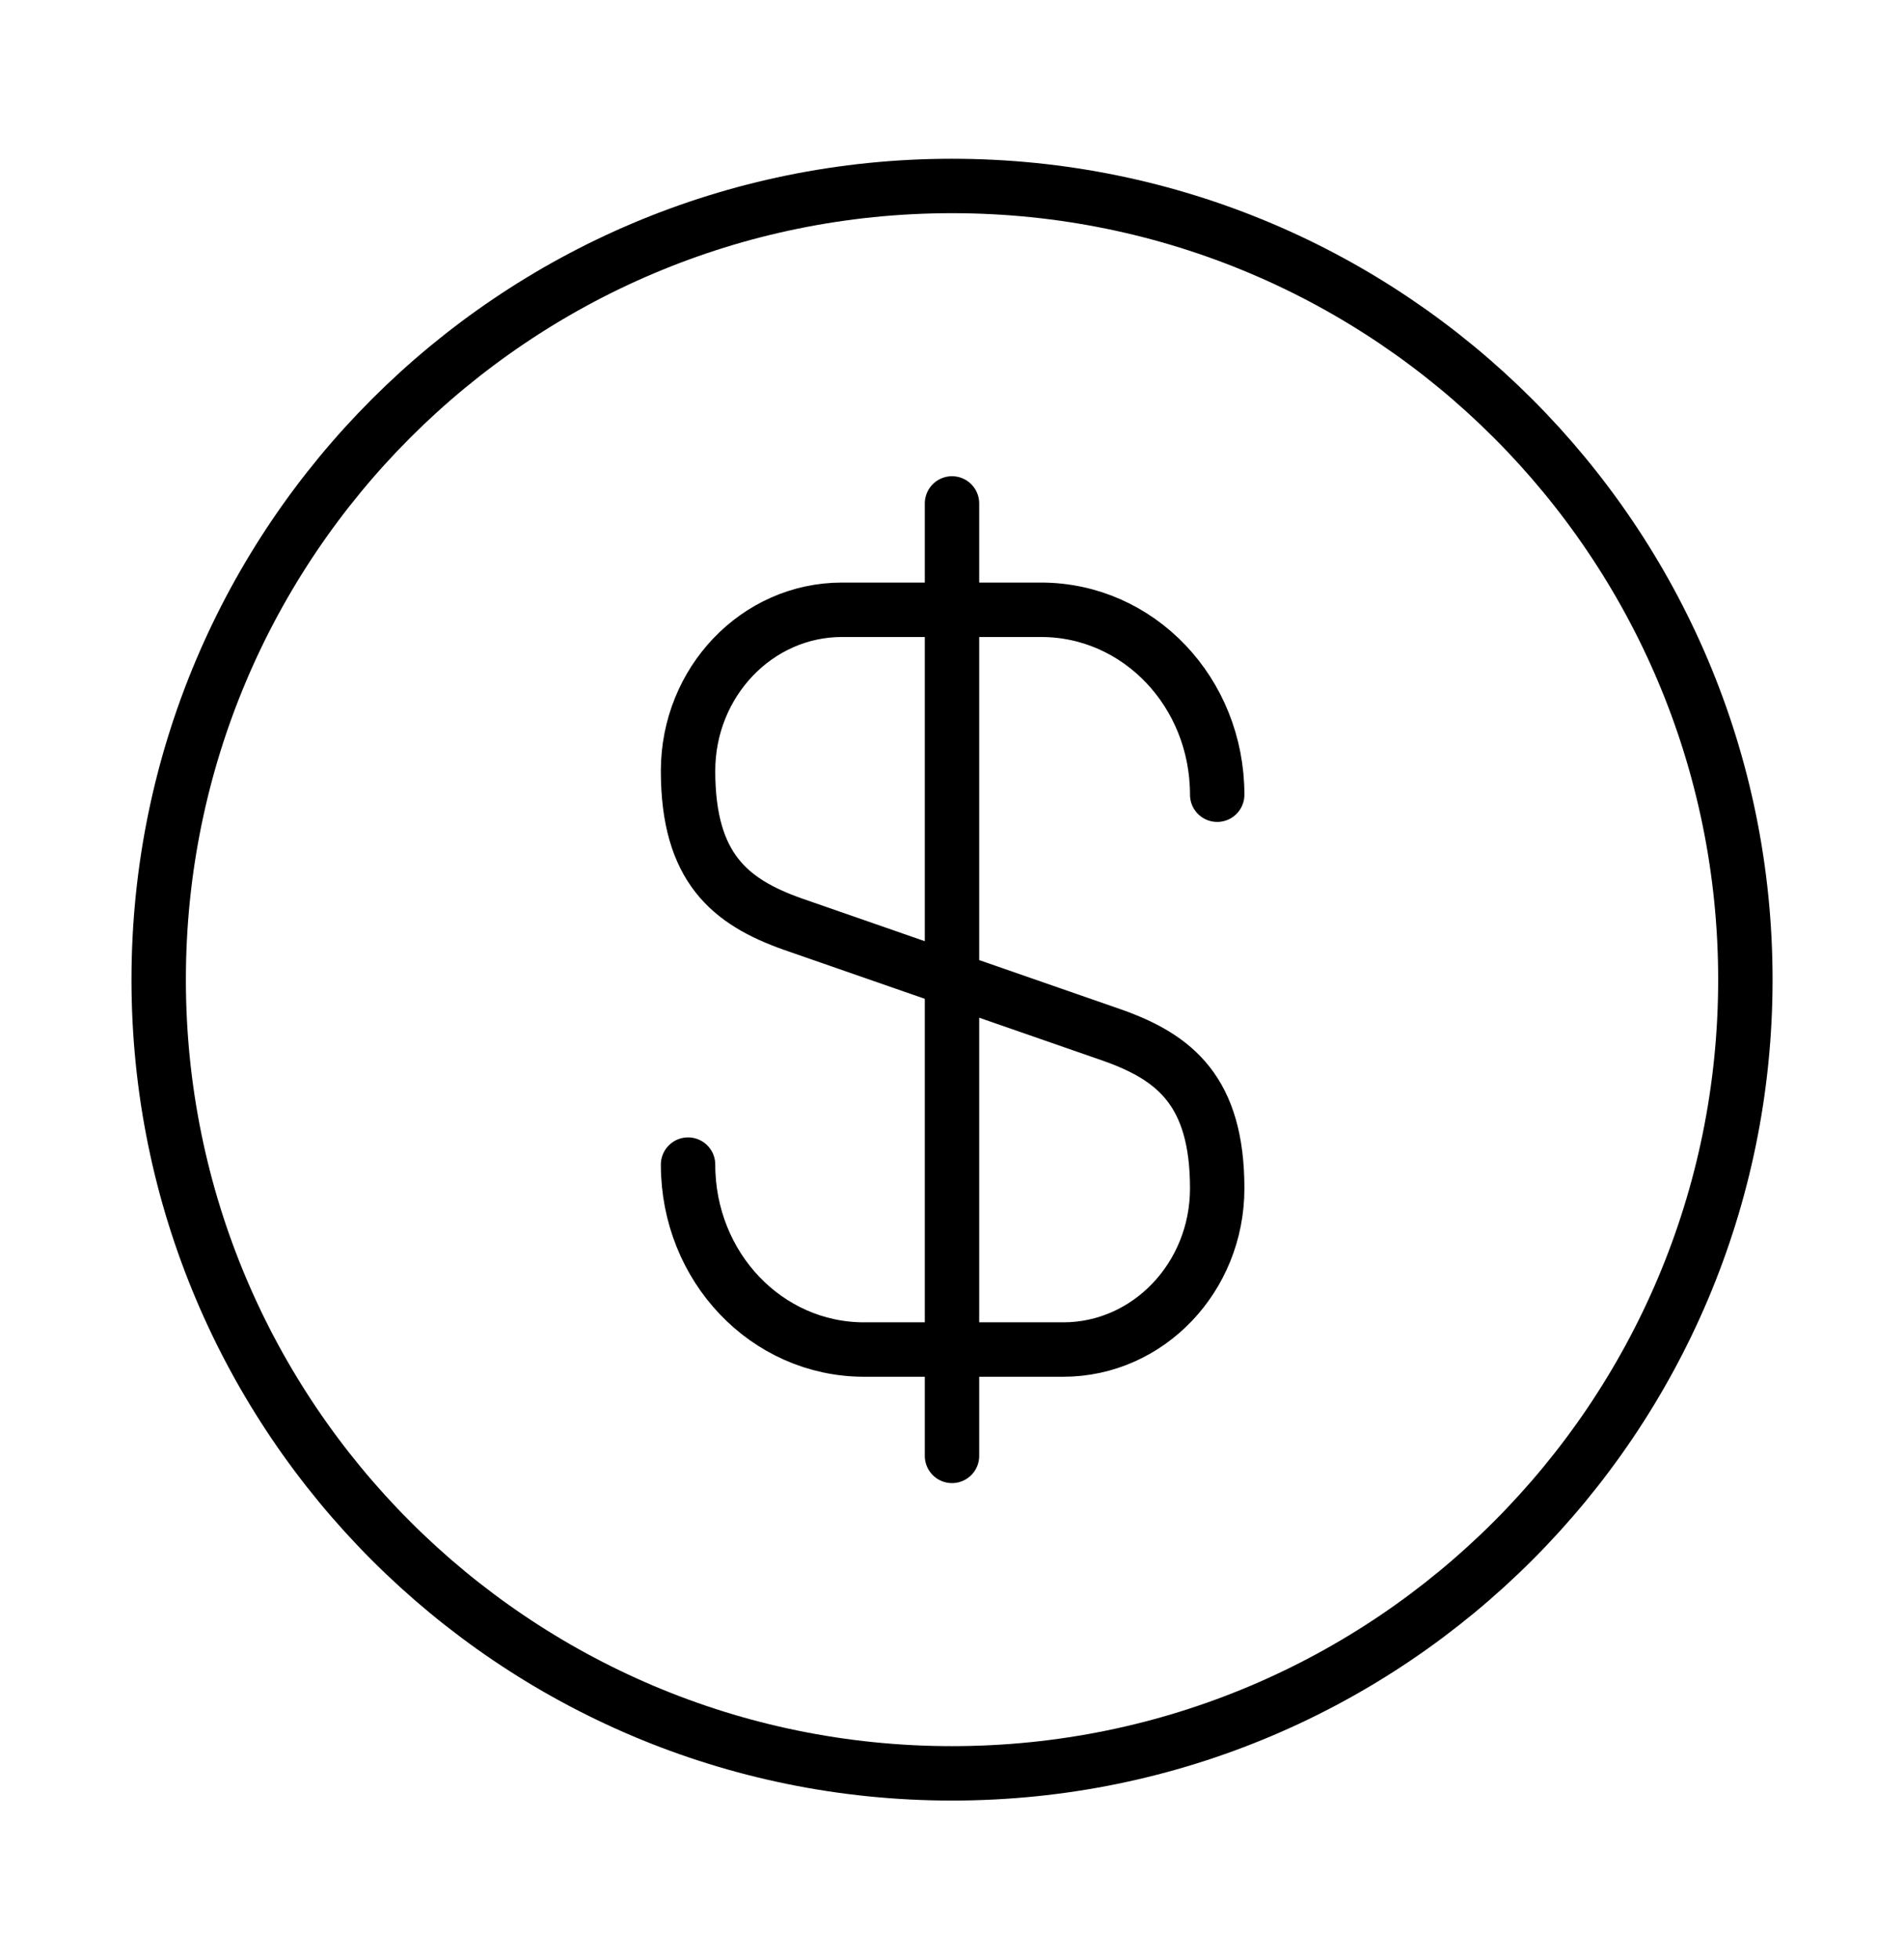
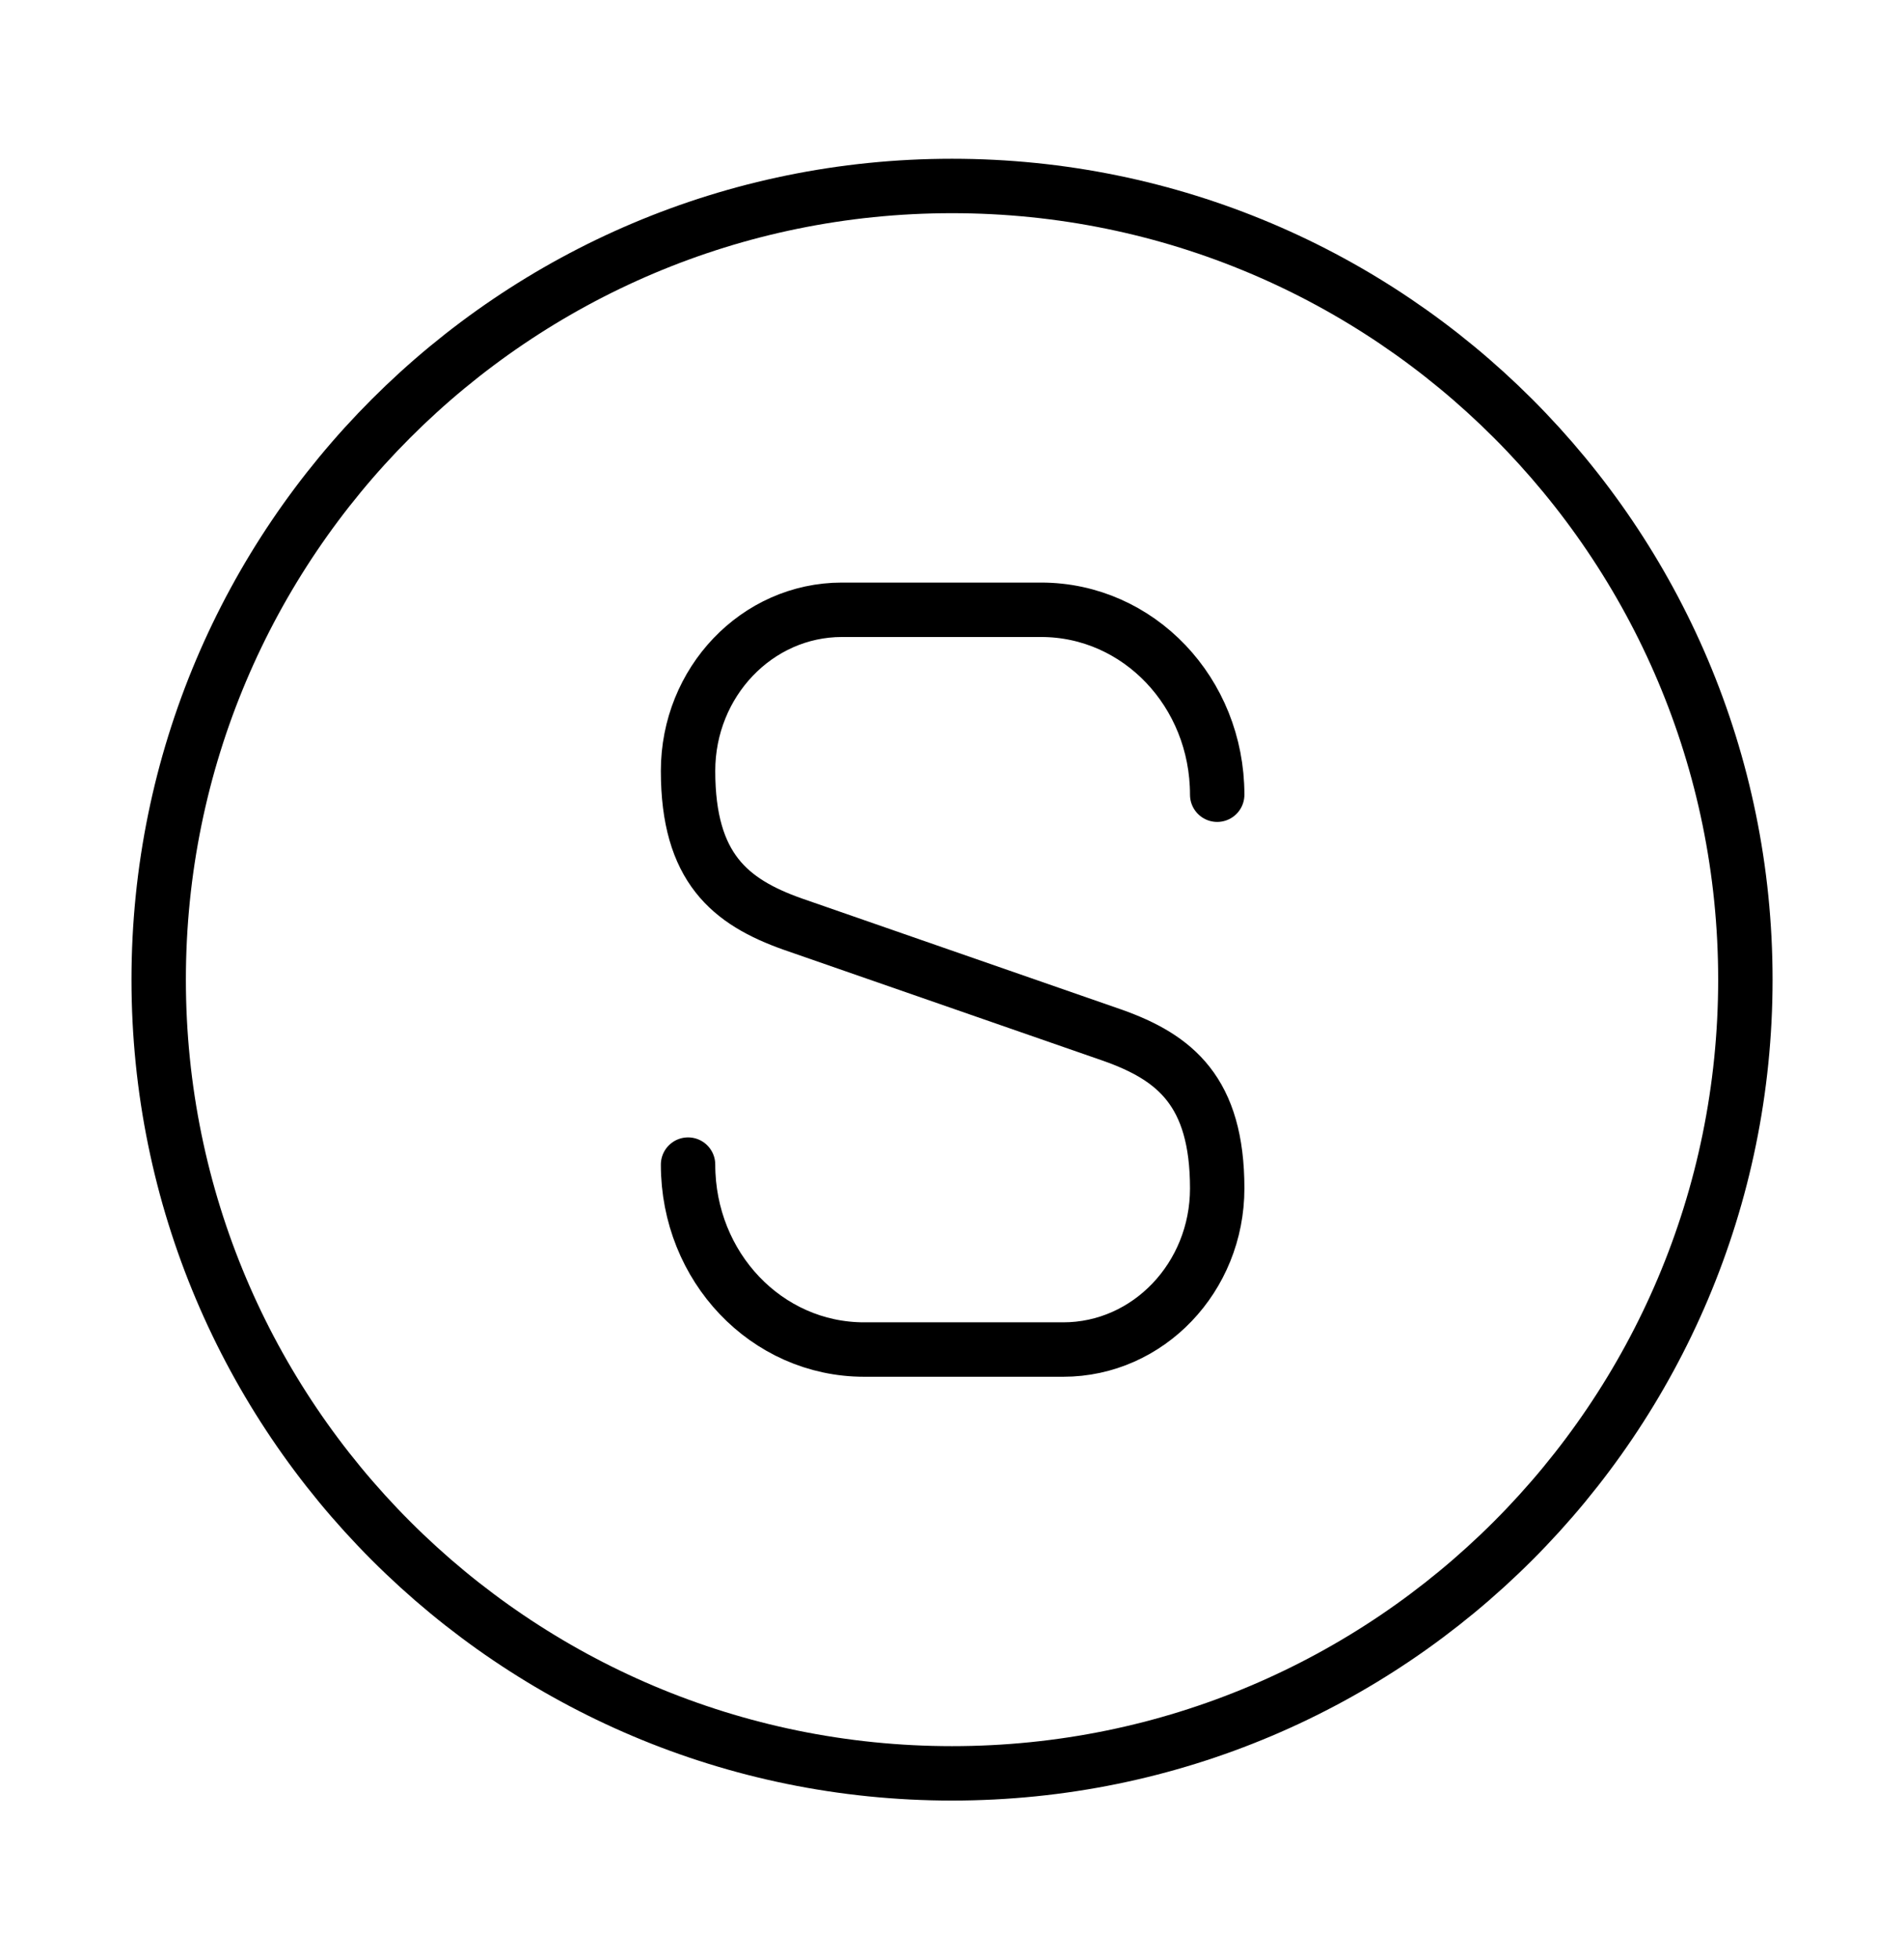
<svg xmlns="http://www.w3.org/2000/svg" width="35" height="36" viewBox="0 0 35 36" fill="none">
  <g style="mix-blend-mode:luminosity">
    <path d="M17.5 32.583C25.555 32.583 32.084 26.054 32.084 18C32.084 9.946 25.555 3.417 17.5 3.417C9.446 3.417 2.917 9.946 2.917 18C2.917 26.054 9.446 32.583 17.5 32.583Z" stroke="black" stroke-linecap="round" stroke-linejoin="round" />
    <path d="M12.648 21.398C12.648 23.279 14.091 24.796 15.885 24.796H19.545C21.106 24.796 22.375 23.469 22.375 21.835C22.375 20.056 21.602 19.429 20.45 19.021L14.572 16.979C13.42 16.571 12.648 15.944 12.648 14.165C12.648 12.531 13.916 11.204 15.477 11.204H19.137C20.931 11.204 22.375 12.721 22.375 14.602" stroke="black" stroke-linecap="round" stroke-linejoin="round" />
-     <path d="M17.5 9.25V26.75" stroke="black" stroke-linecap="round" stroke-linejoin="round" />
  </g>
</svg>